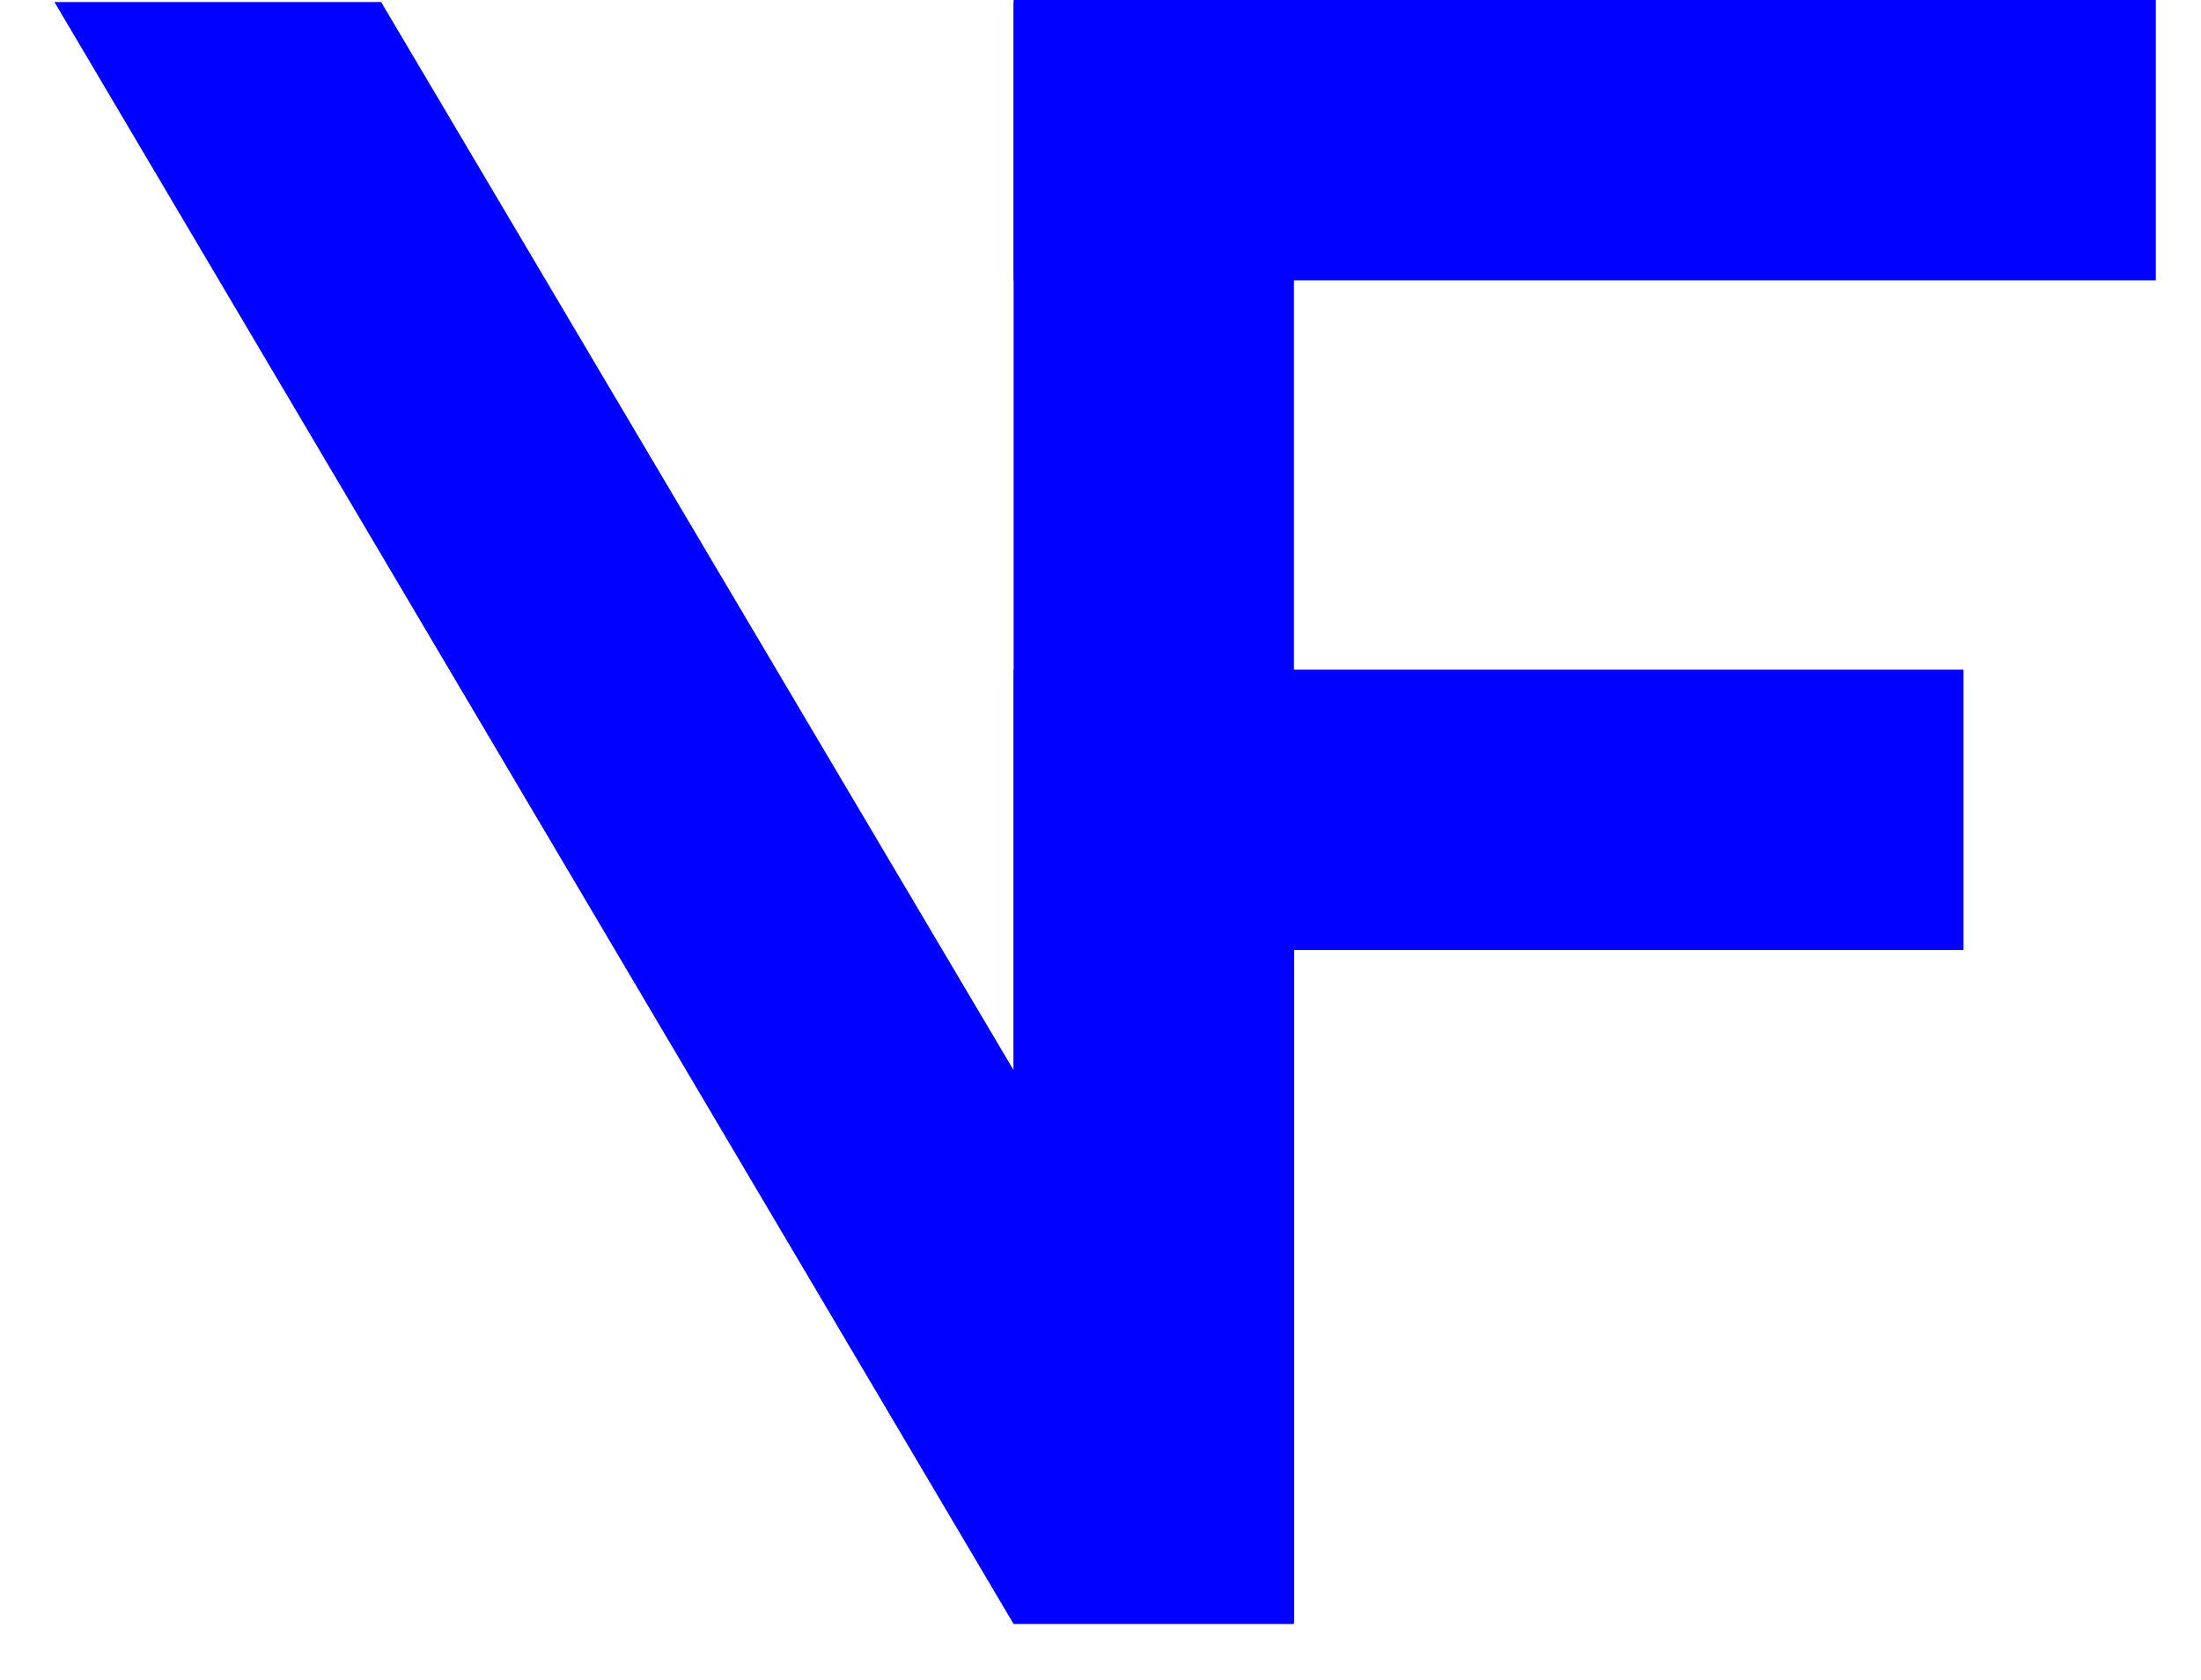
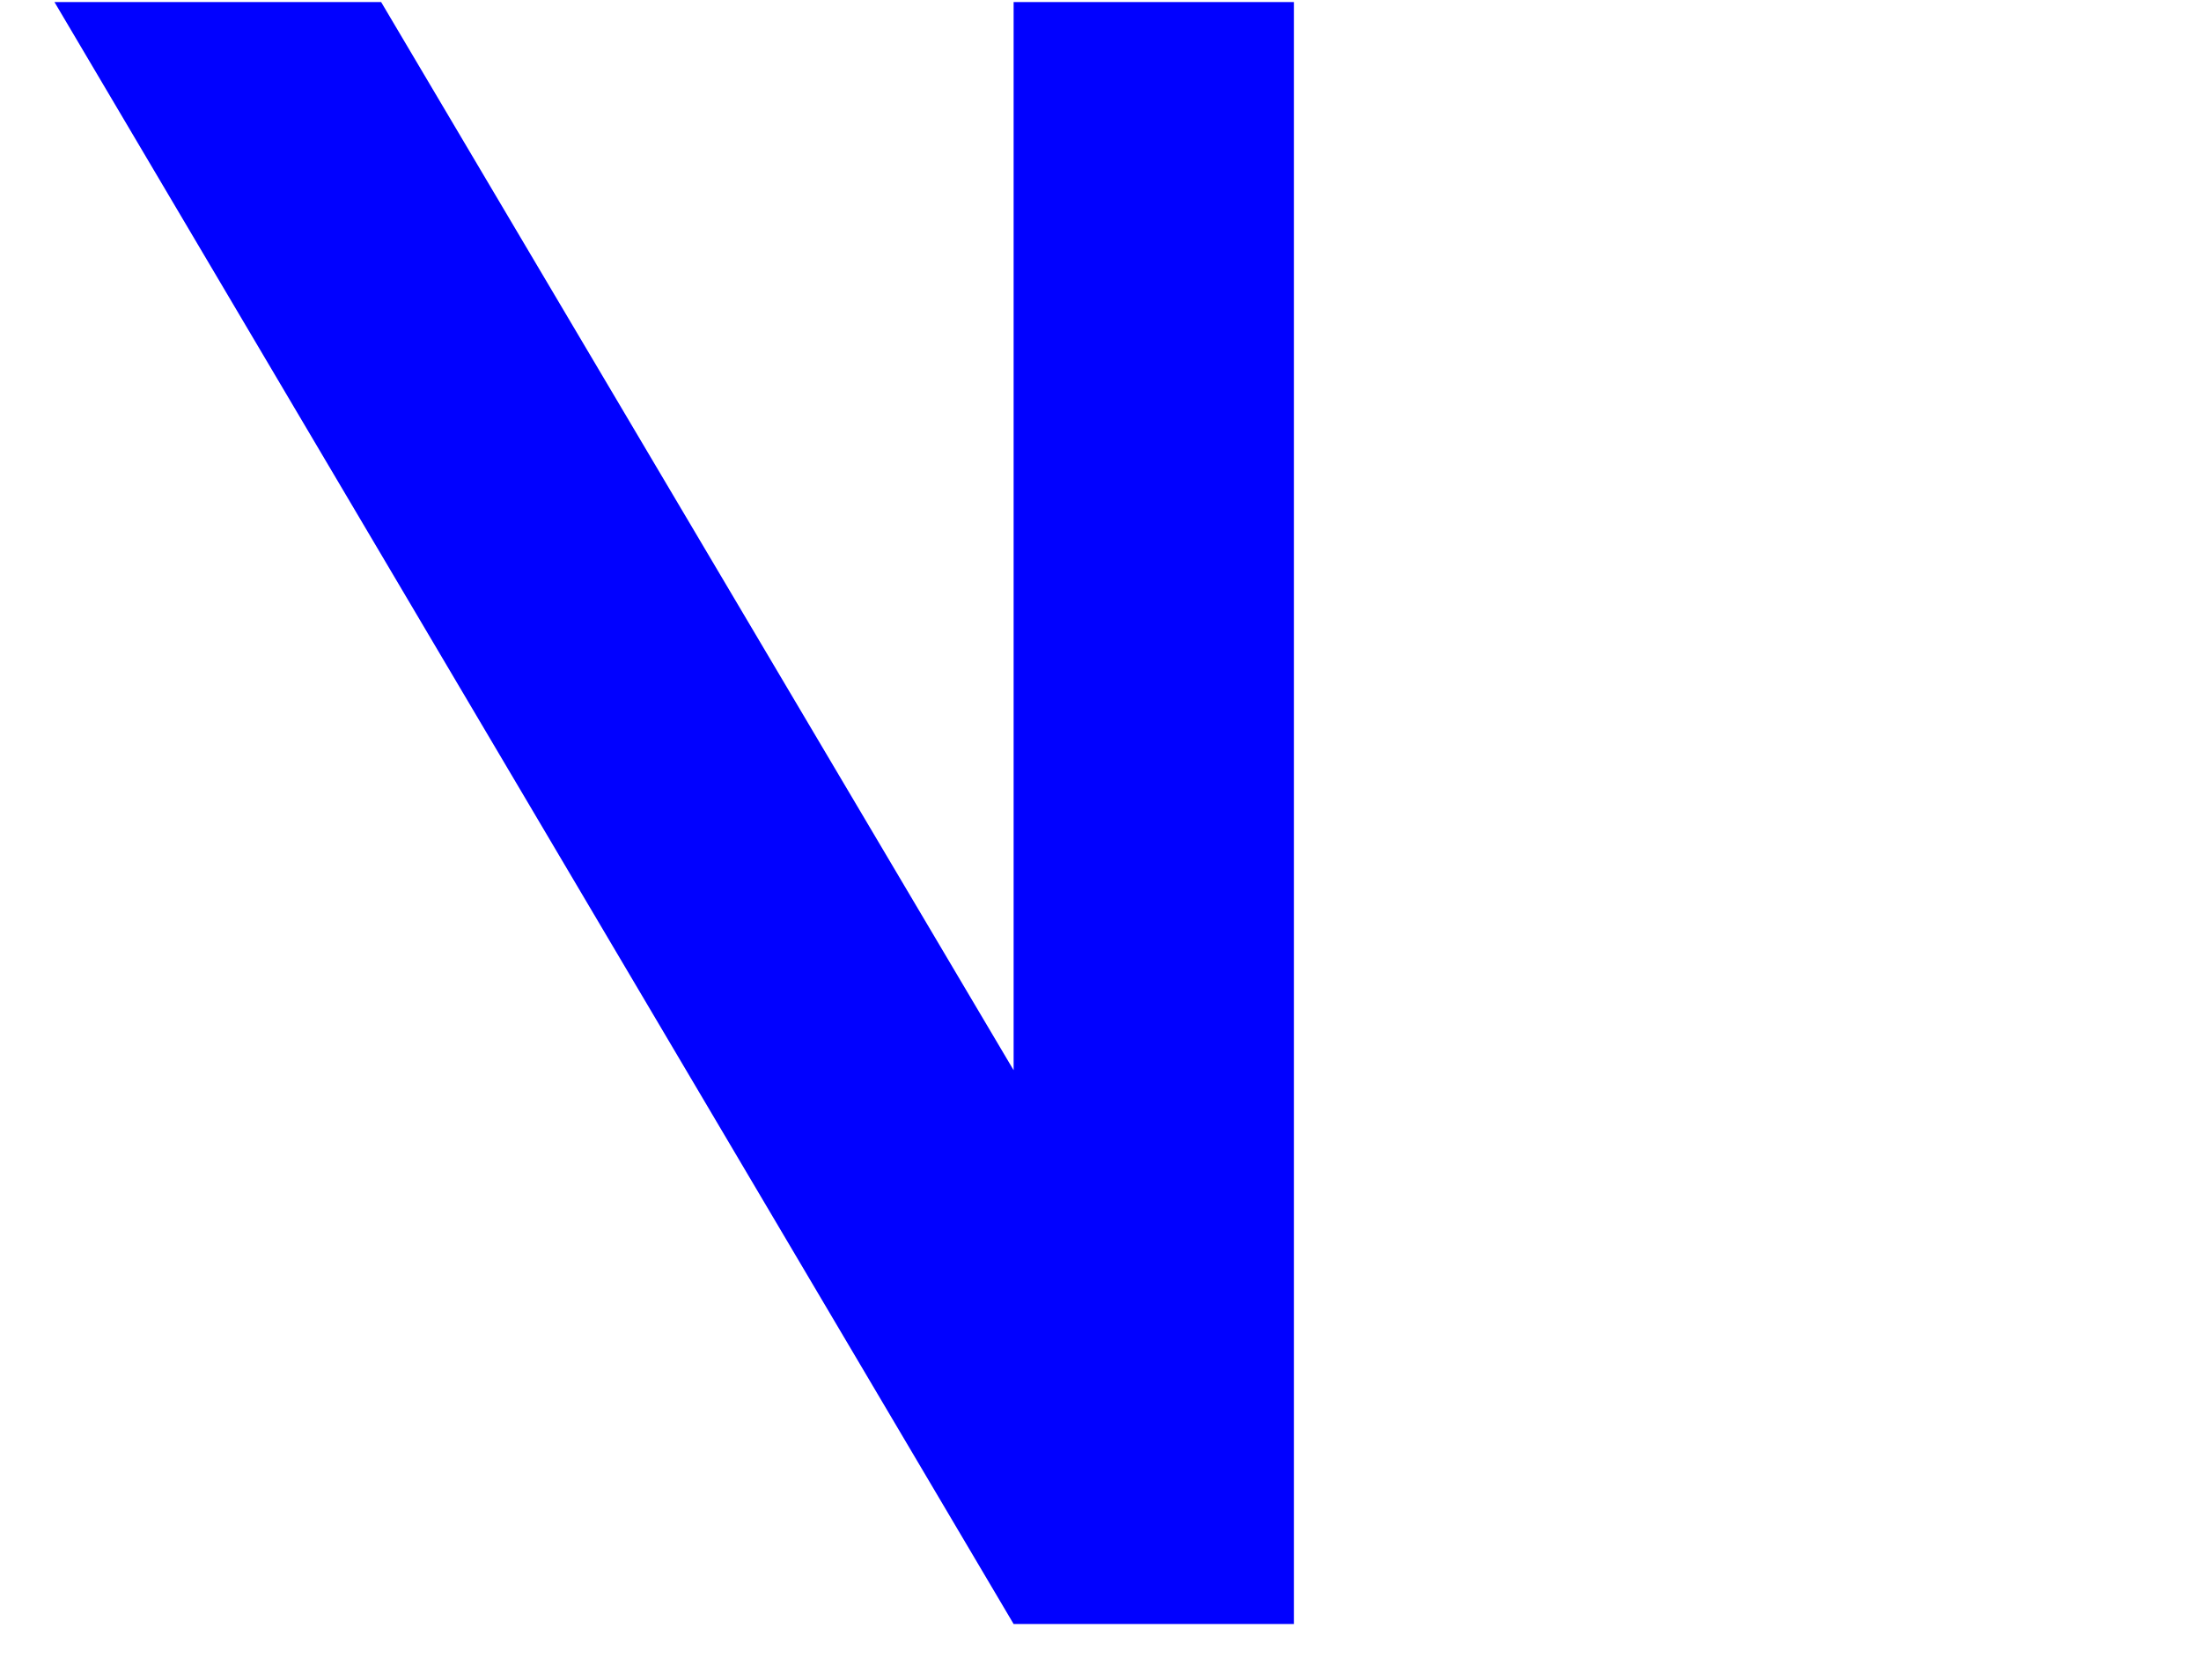
<svg xmlns="http://www.w3.org/2000/svg" width="38" height="29" viewBox="0 0 38 29" fill="none">
  <path d="M17.5 0.035H22.34V28.035H17.5L0.94 0.035H6.58L17.5 18.475V0.035Z" fill="#0101FF" />
-   <path d="M37.22 4.84H17.5V0H37.22V4.84ZM17.5 28V11.56H33.9V16.4H22.34V28H17.5Z" fill="#0101FF" />
</svg>